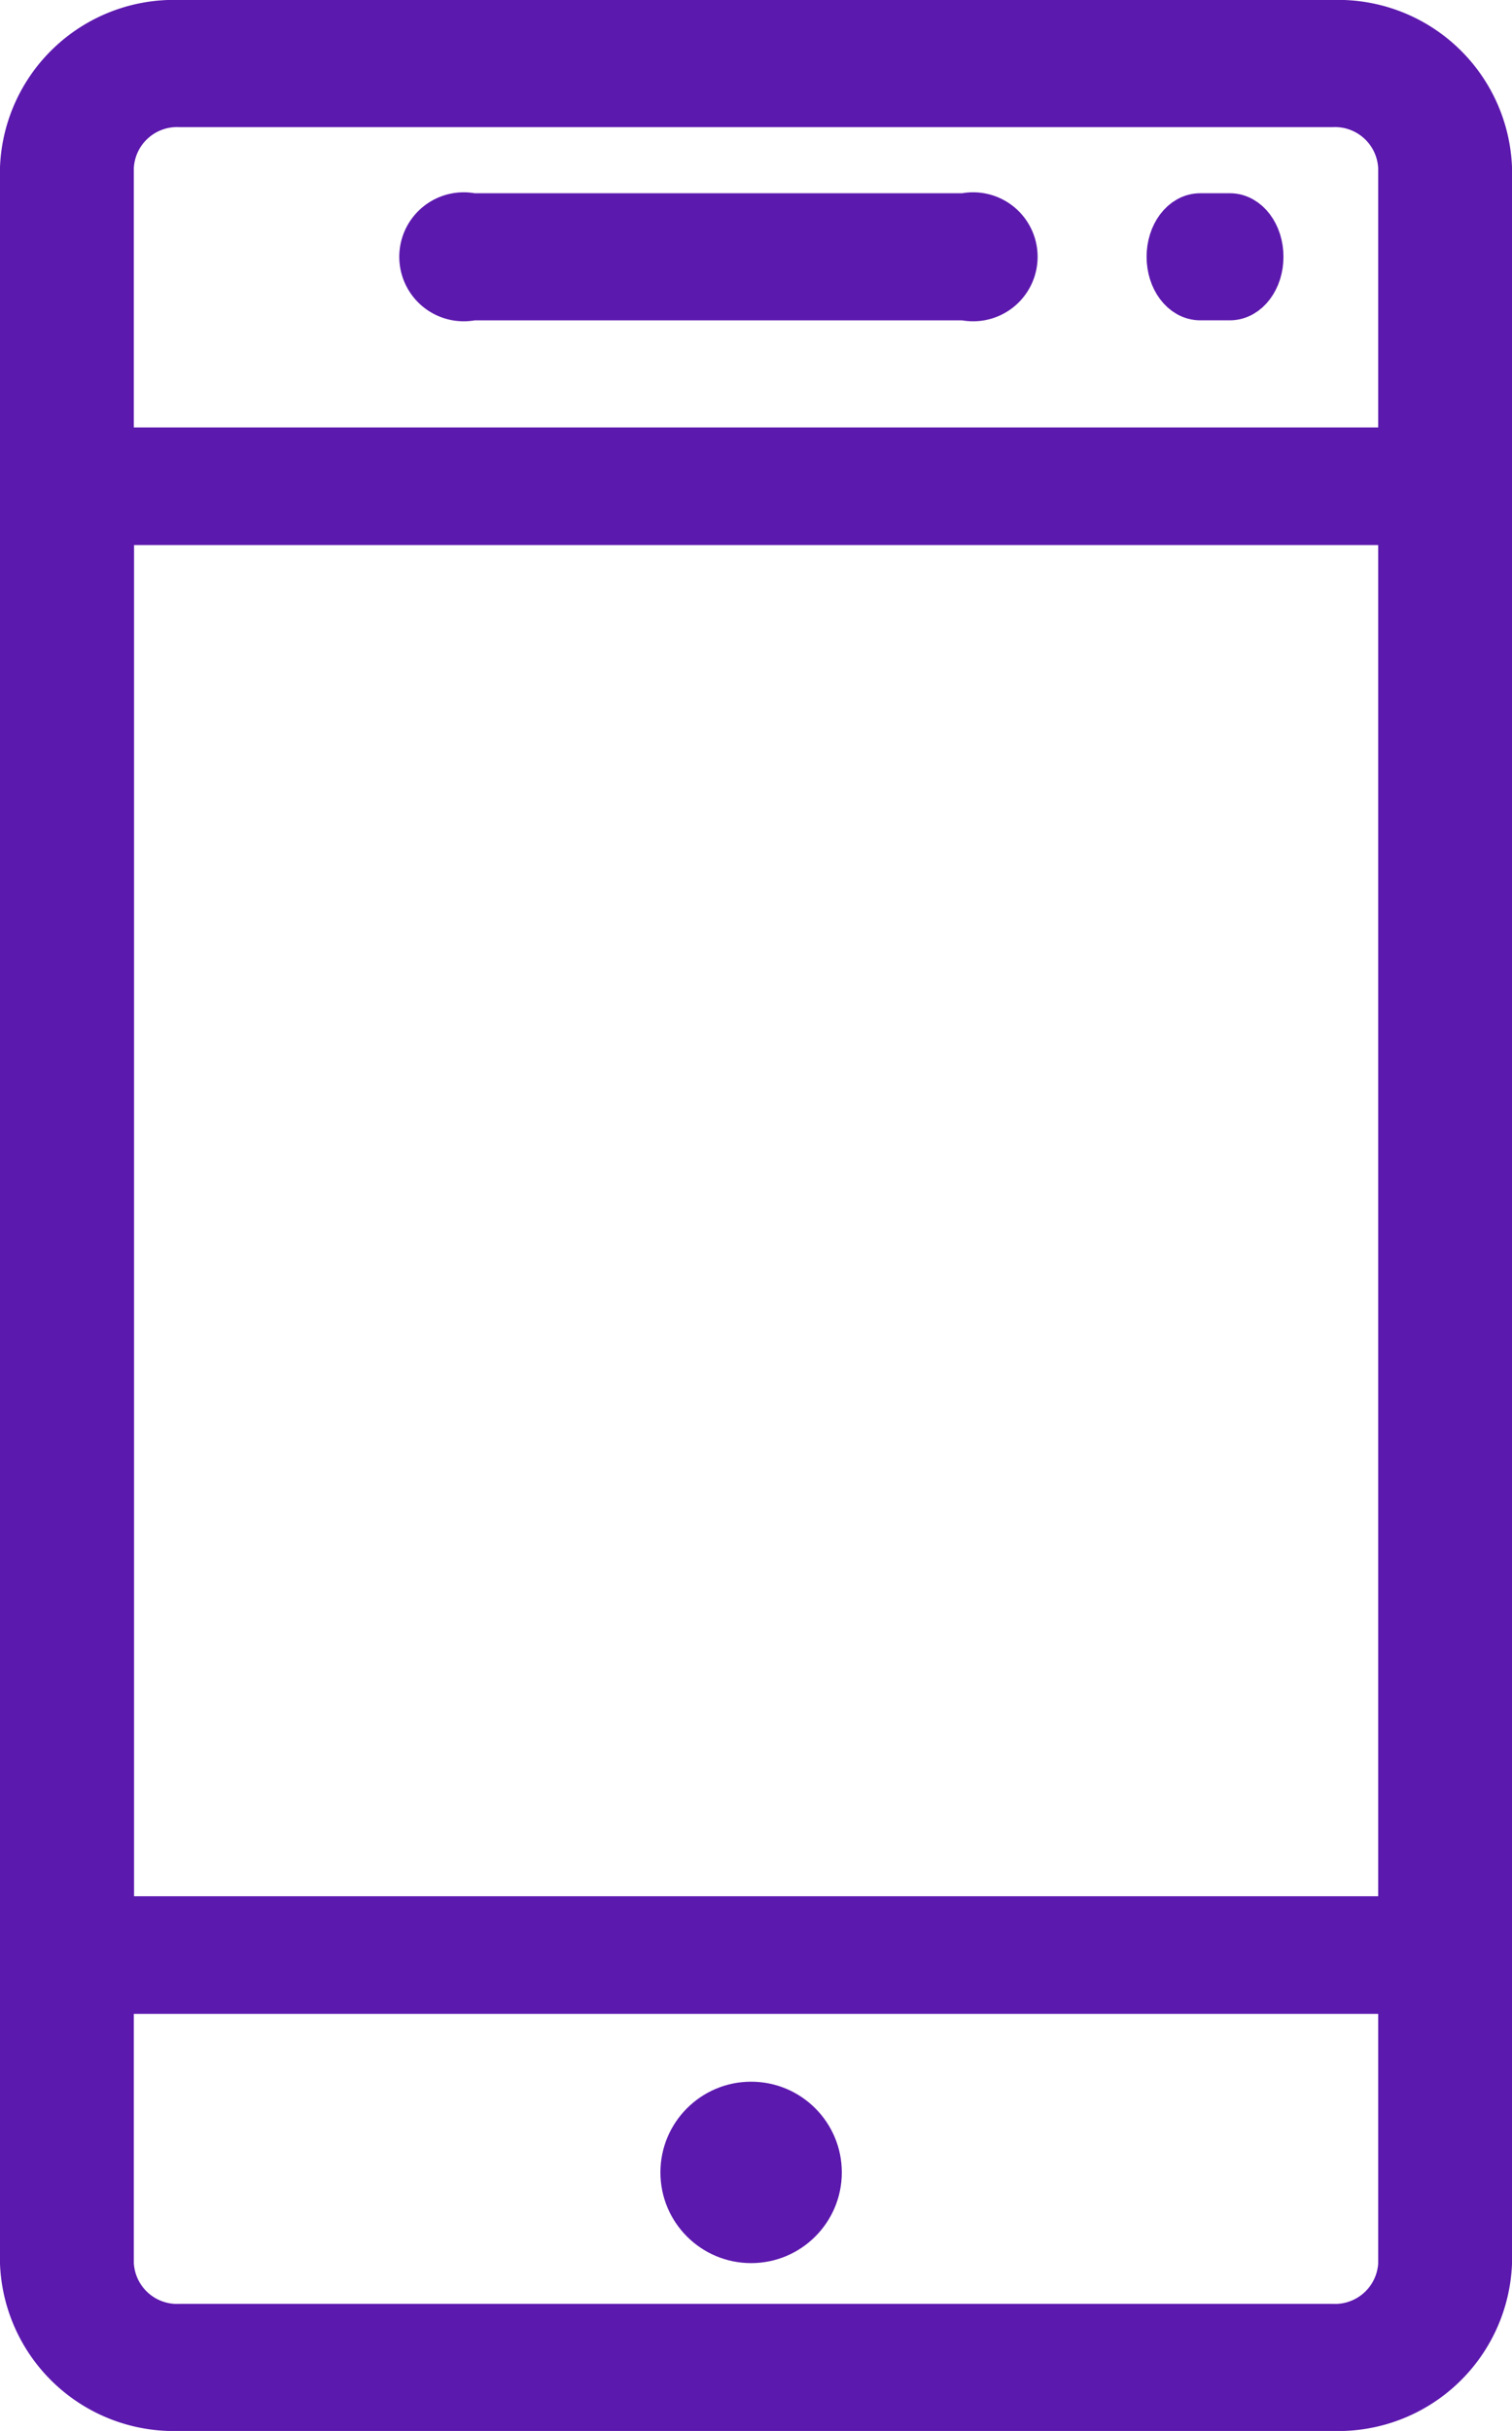
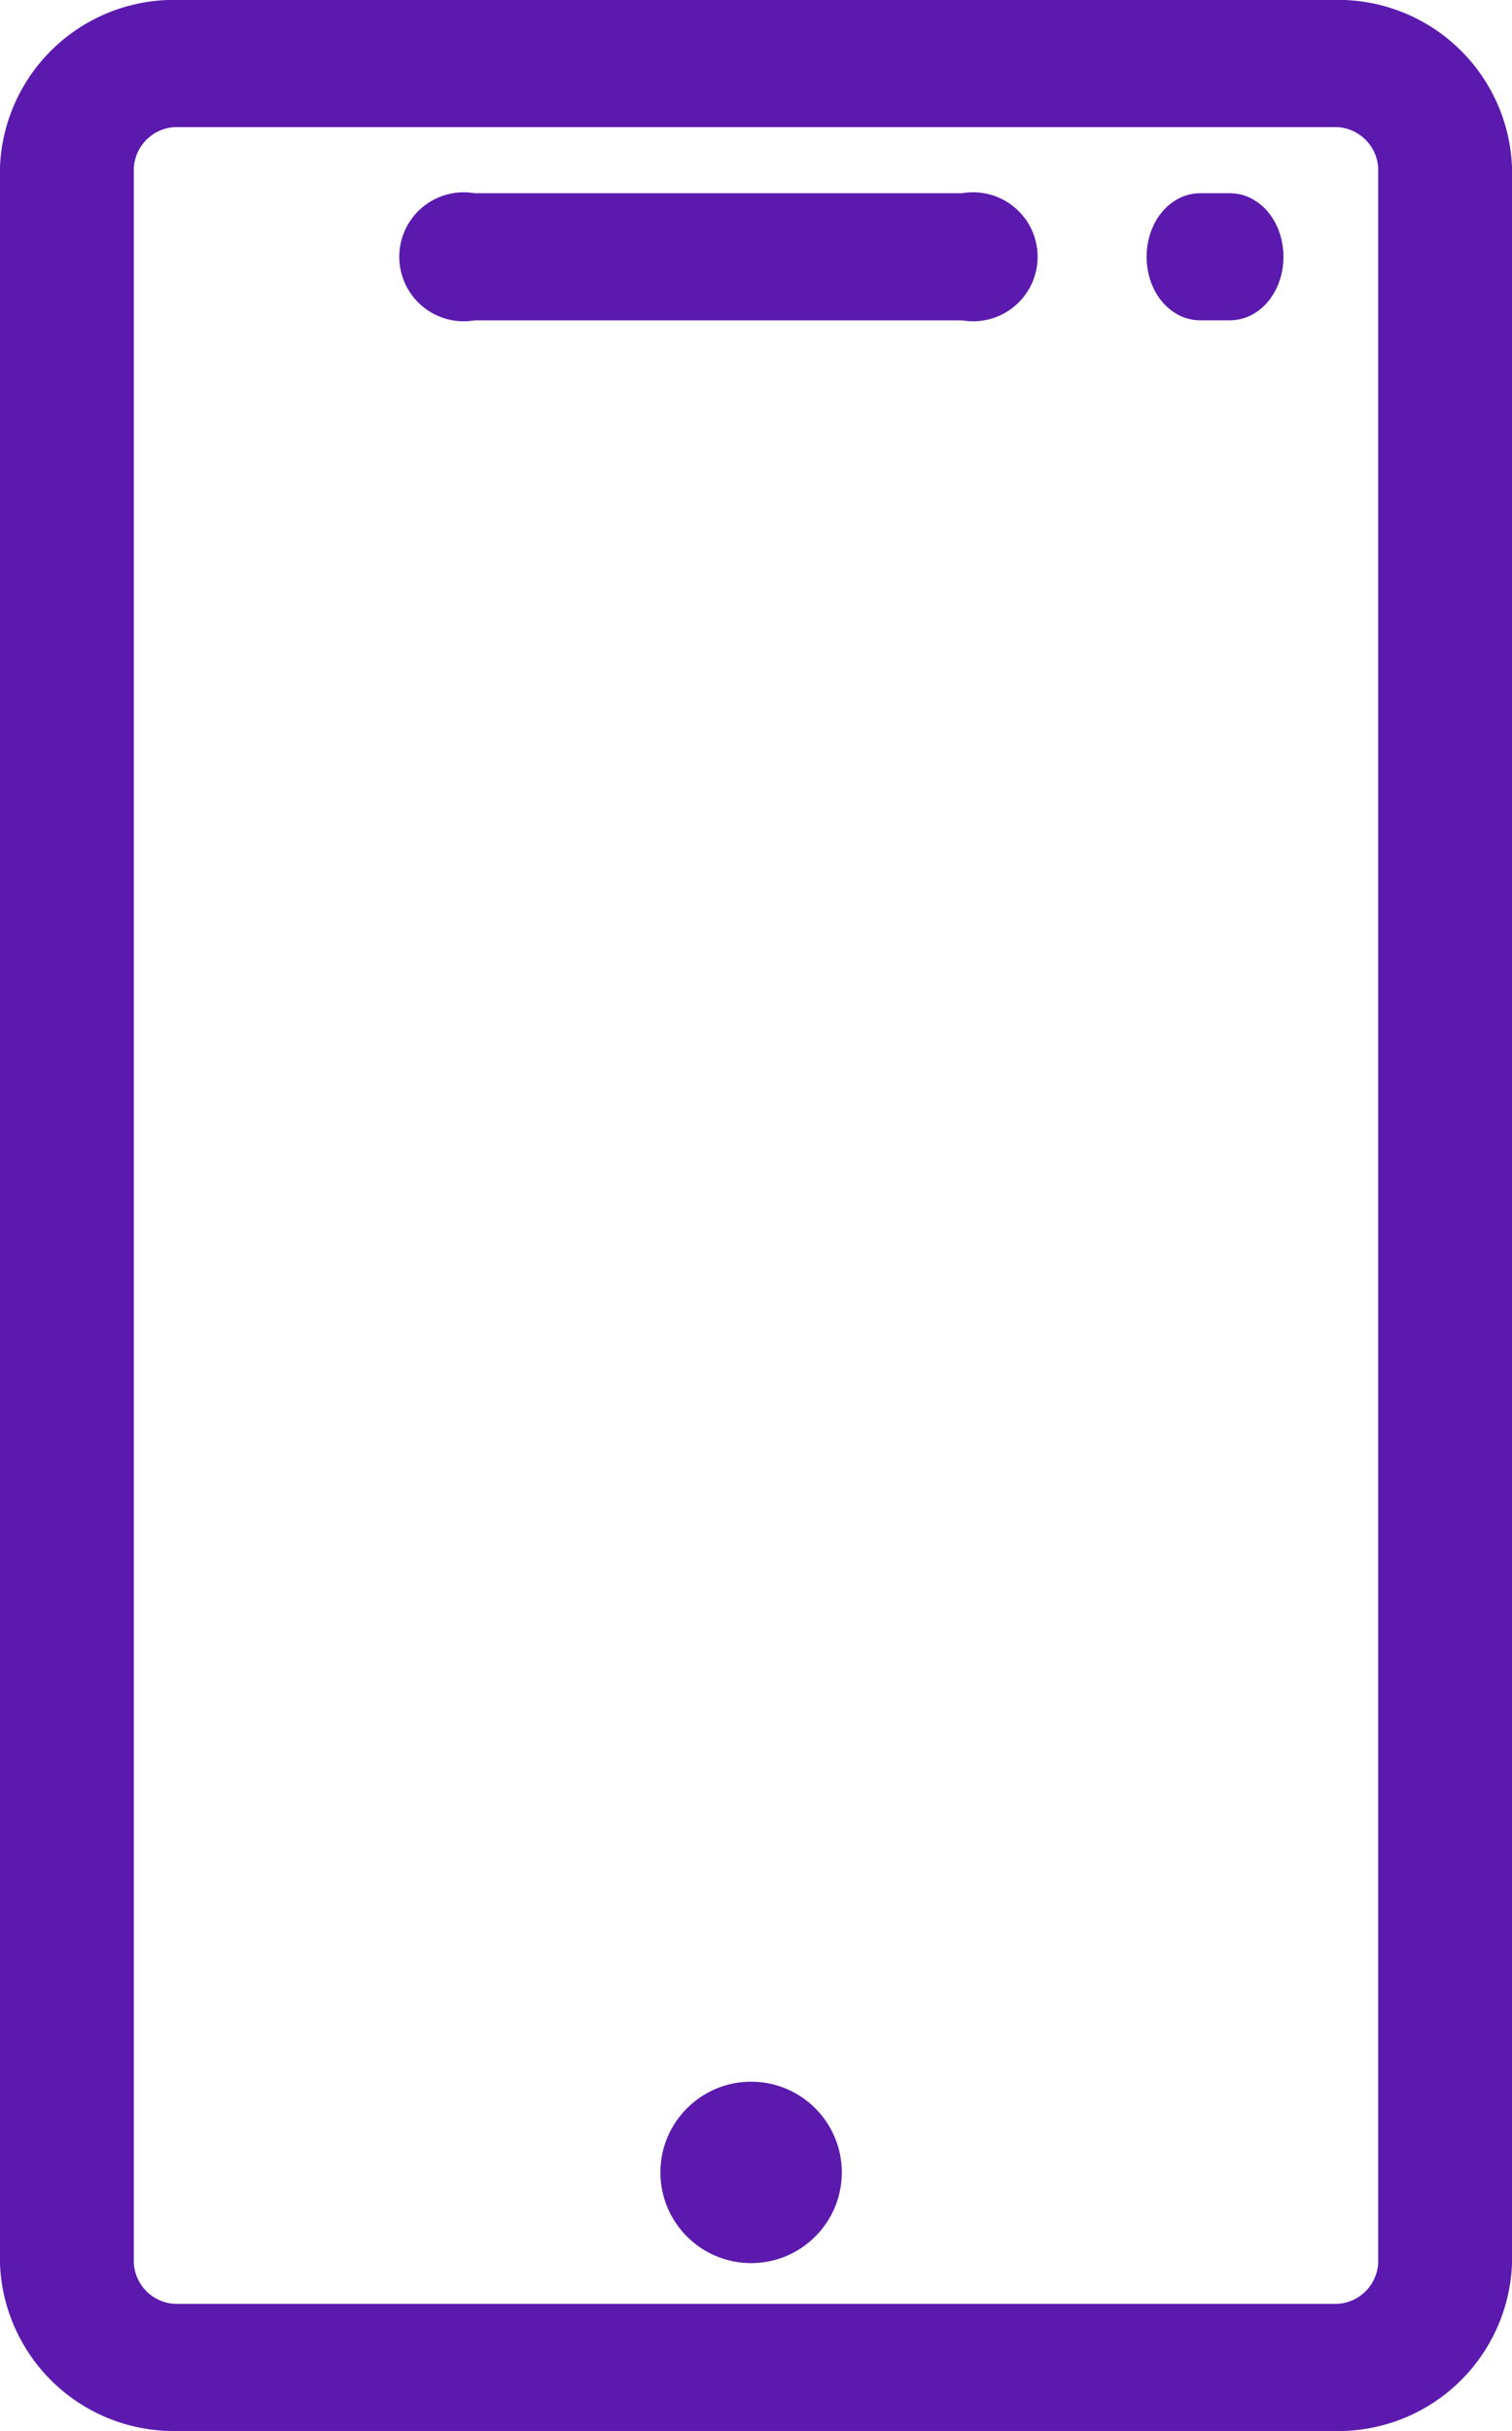
<svg xmlns="http://www.w3.org/2000/svg" width="31.725" height="51" viewBox="0 0 31.725 51">
  <defs>
    <style>.a,.b{fill:#5c19ae;}.a{stroke:#5c19ae;}</style>
  </defs>
  <g transform="translate(-110.433 0.5)">
    <g transform="translate(119.313 4.054)">
      <g transform="translate(0)">
        <path class="a" d="M216.159,25.6H205.833a.853.853,0,1,0,0,1.667h10.325a.853.853,0,1,0,0-1.667Z" transform="translate(-204.801 -25.6)" />
      </g>
    </g>
    <g transform="translate(134.991 4.054)">
      <g transform="translate(0)">
        <path class="a" d="M342.582,25.6h-.624c-.344,0-.624.373-.624.833s.279.833.624.833h.624c.344,0,.624-.373.624-.833S342.926,25.6,342.582,25.6Z" transform="translate(-341.334 -25.6)" />
      </g>
    </g>
    <g transform="translate(110.933)">
      <g transform="translate(0)">
        <path class="a" d="M138.392,0H114.2a3.151,3.151,0,0,0-3.267,3.013V46.988A3.151,3.151,0,0,0,114.2,50h24.191a3.151,3.151,0,0,0,3.267-3.012V3.013A3.151,3.151,0,0,0,138.392,0Zm1.459,46.988a1.407,1.407,0,0,1-1.459,1.346H114.2a1.408,1.408,0,0,1-1.459-1.345V3.013A1.408,1.408,0,0,1,114.2,1.667h24.191a1.408,1.408,0,0,1,1.459,1.346V46.988Z" transform="translate(-110.933)" />
      </g>
    </g>
    <g transform="translate(110.933 8.968)">
      <g transform="translate(0)">
-         <path class="a" d="M140.755,51.2H111.838a.832.832,0,0,0-.9.734V82.748a.832.832,0,0,0,.9.734h28.917a.832.832,0,0,0,.9-.734V51.934A.832.832,0,0,0,140.755,51.2Zm-.9,30.814h-27.11V52.667h27.11Z" transform="translate(-110.934 -51.2)" />
-       </g>
+         </g>
    </g>
    <circle class="b" cx="1.903" cy="1.903" r="1.903" transform="translate(124.29 43.173)" />
  </g>
</svg>